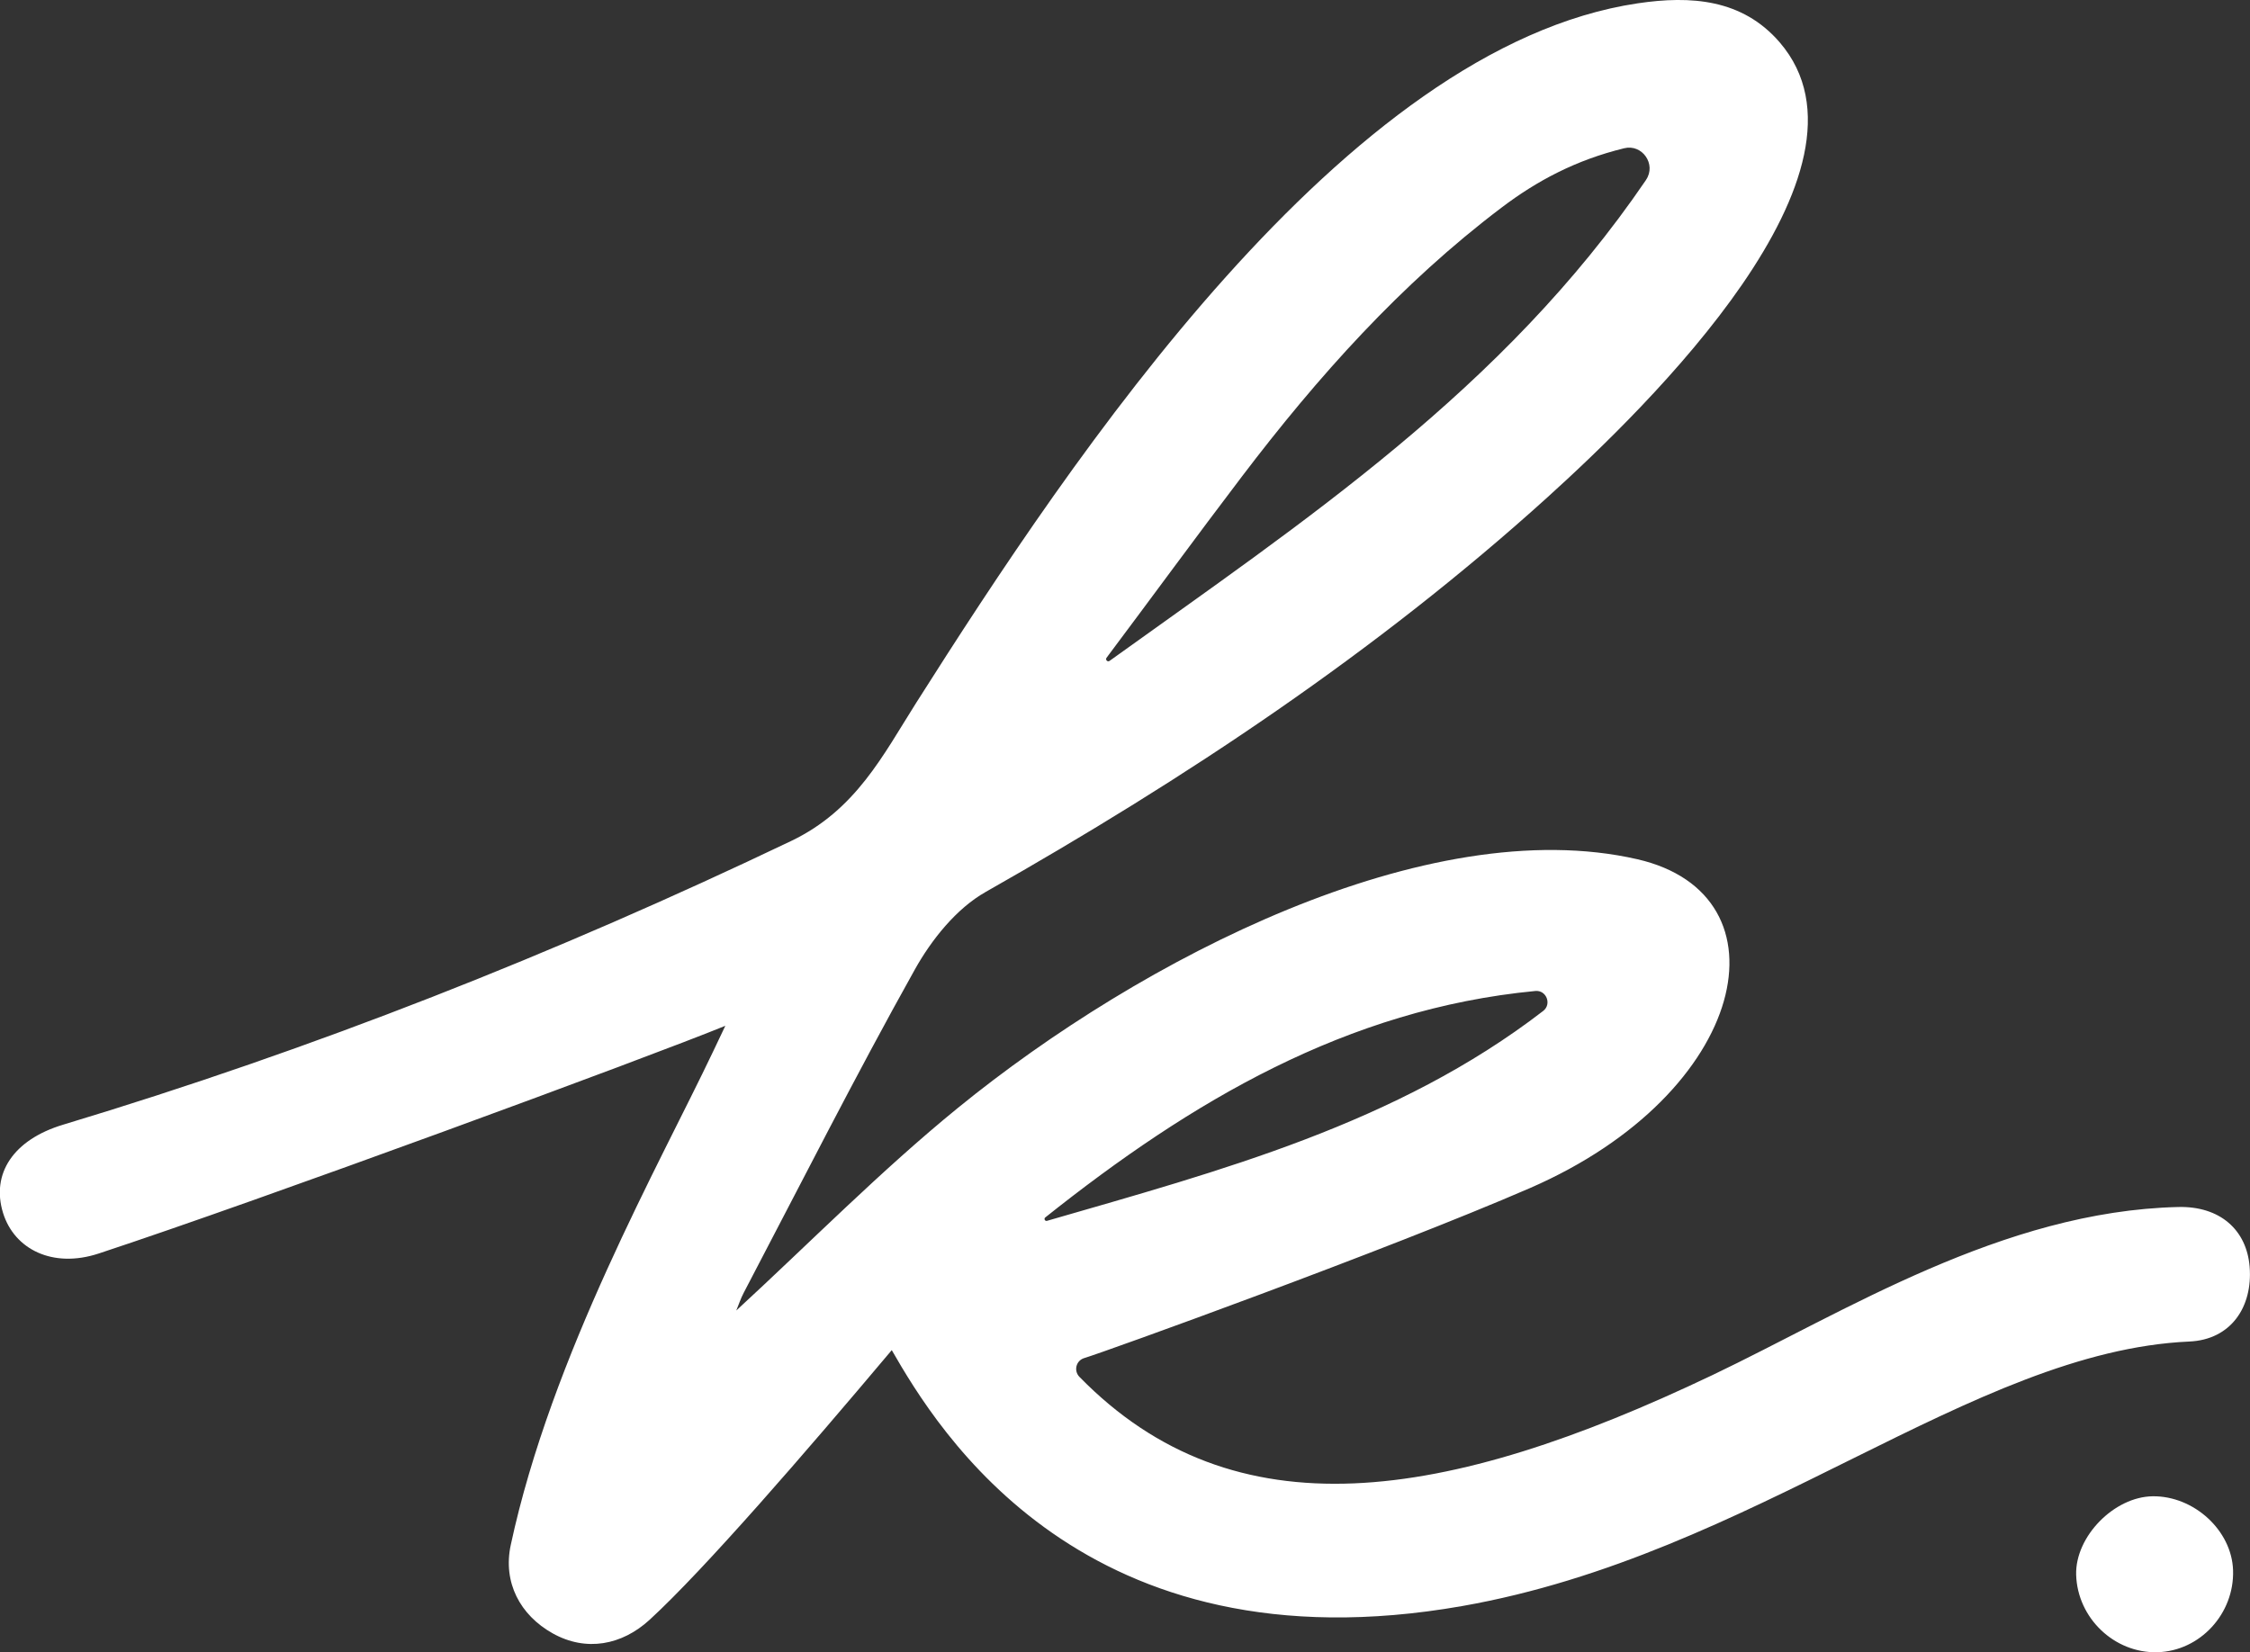
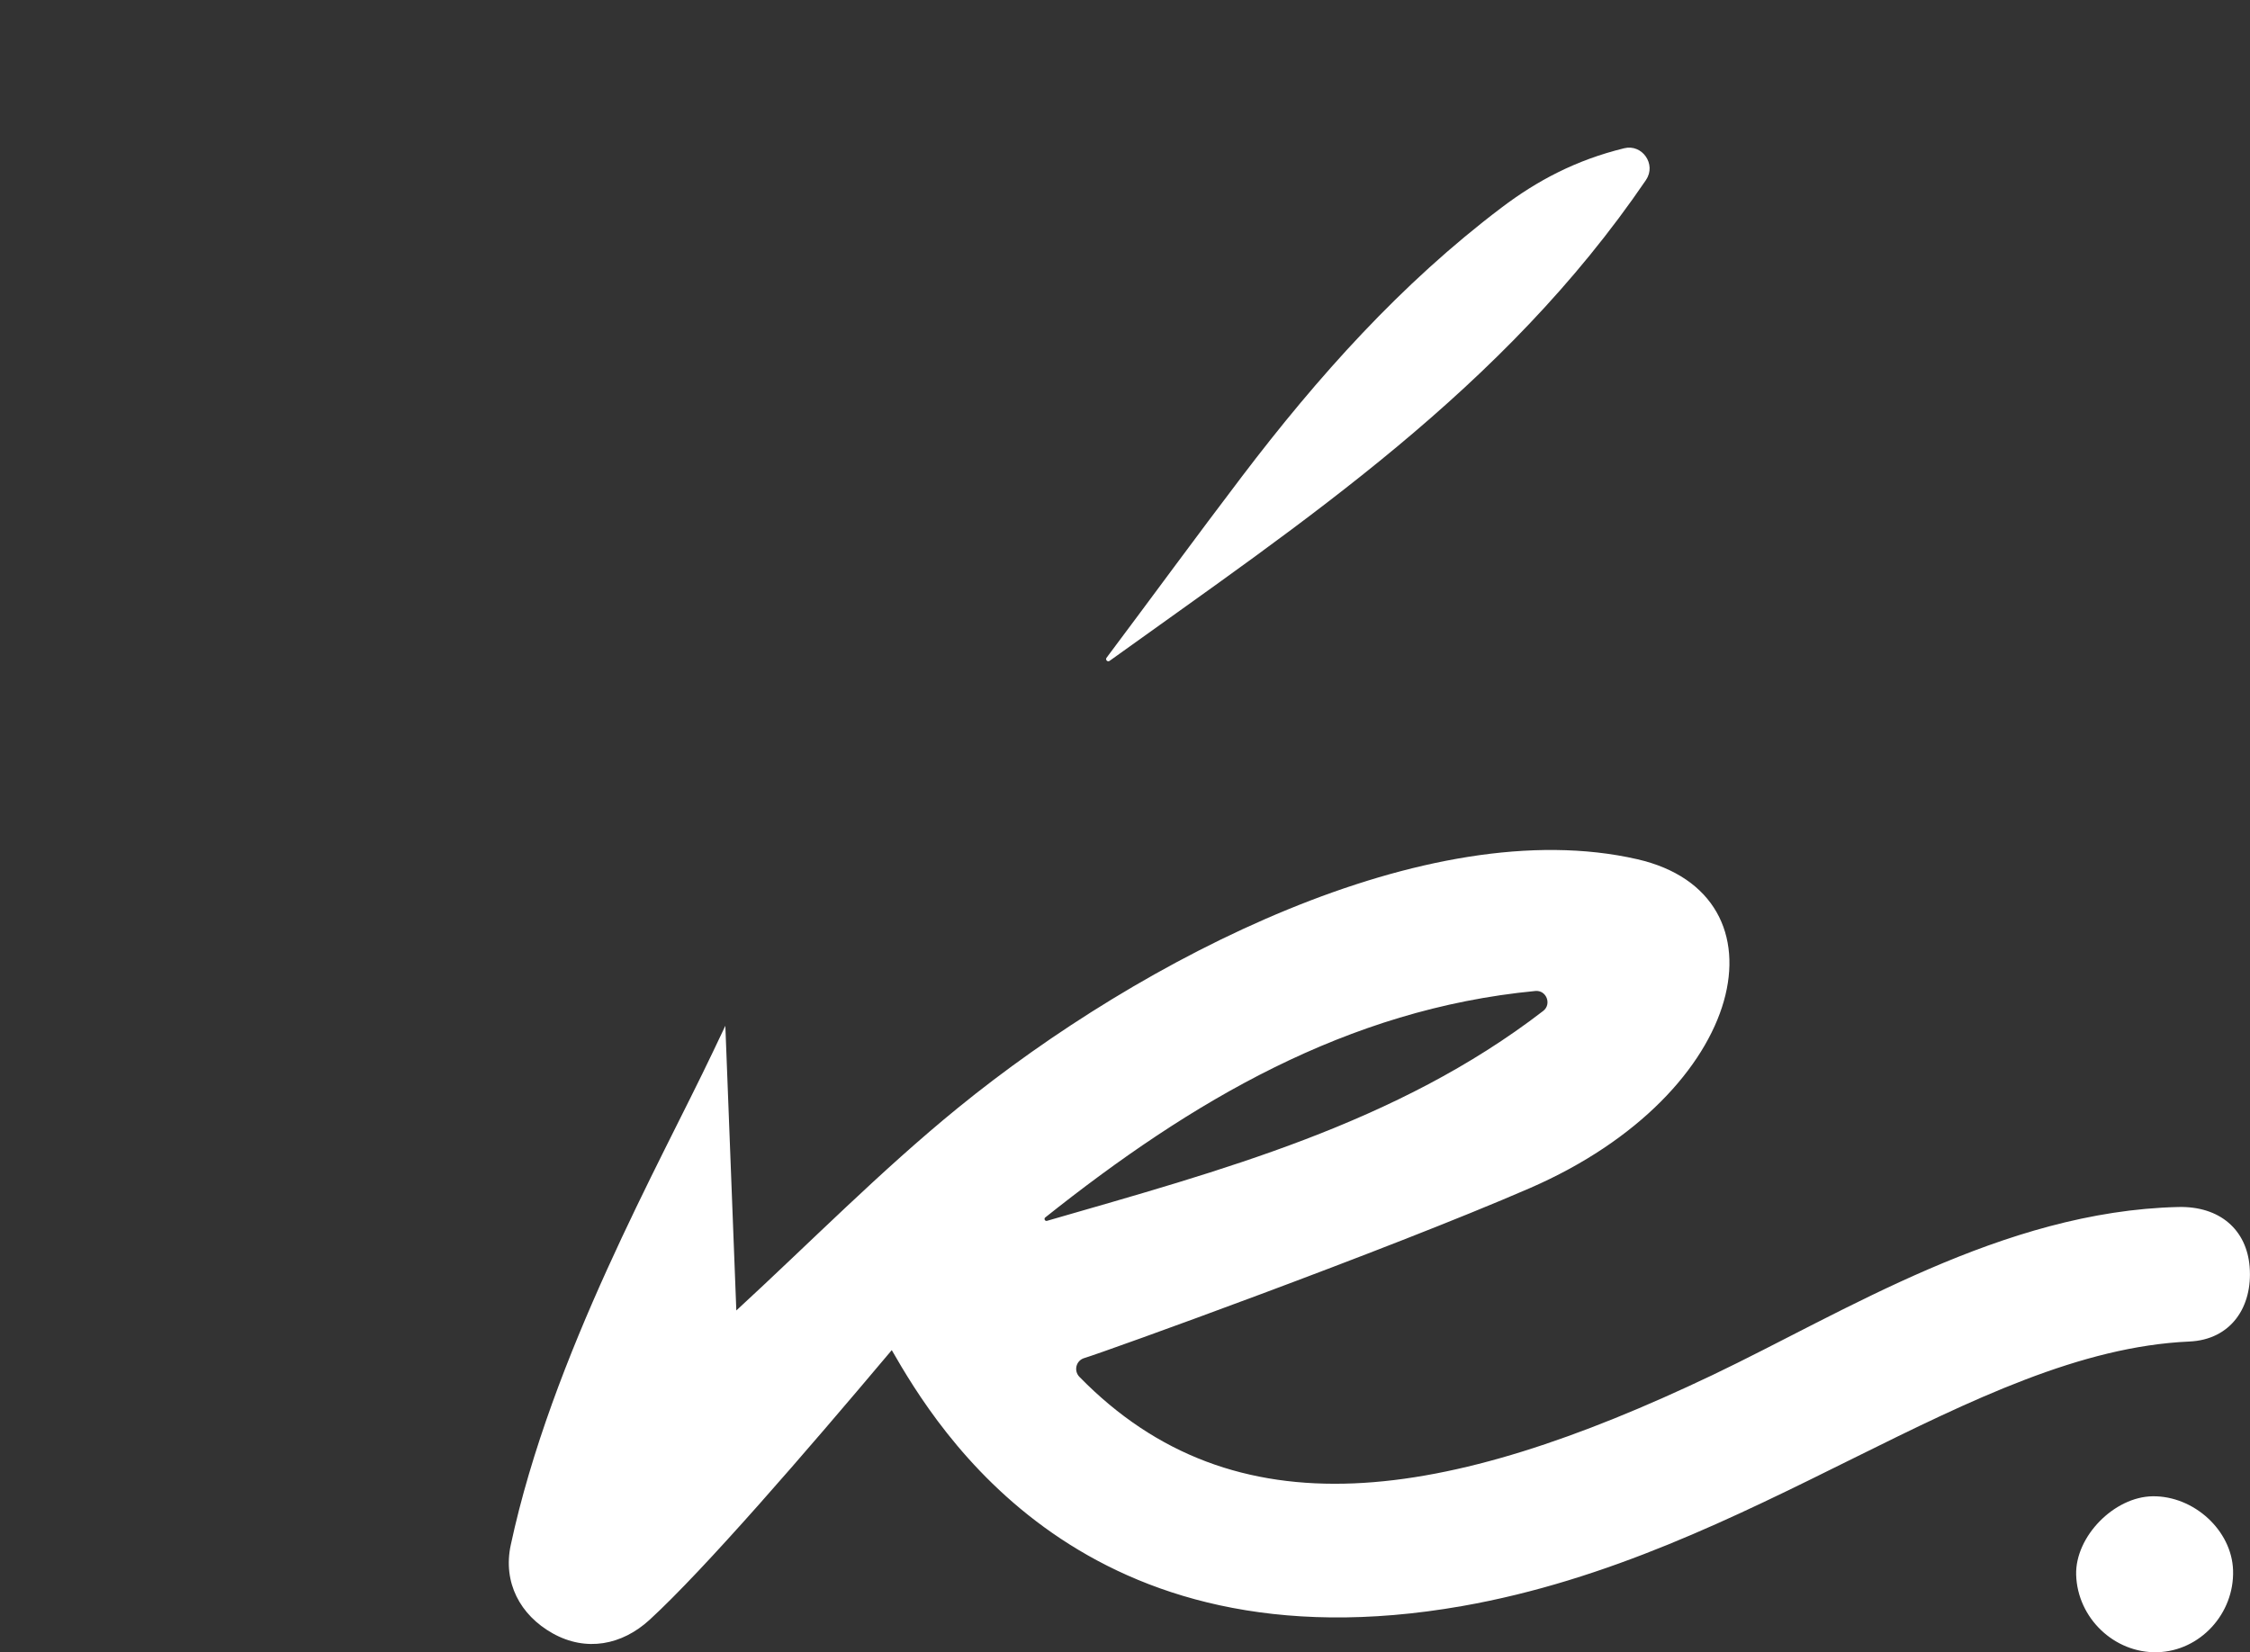
<svg xmlns="http://www.w3.org/2000/svg" data-name="Laag 2" viewBox="0 0 245.65 180.43">
  <rect x="0" y="0" width="245.65" height="180.43" fill="#333333" stroke="none" />
-   <path d="M80.39 143.11c8.12-7.48 15.78-15.27 24.2-22.13 20.02-16.31 51.25-32.39 74.16-27.15 16.89 3.86 12.23 25.52-11.75 35.93-15.48 6.72-46.44 17.9-48.63 18.55-.89.27-1.17 1.38-.52 2.05 16.96 17.35 39.9 13.73 69.12-.2 14.32-6.83 31.66-17.9 50.85-18.35 4.55-.11 7.47 2.5 7.79 6.53.35 4.38-2.04 7.96-6.58 8.16-23.79 1.06-47.51 23.29-79.41 28.89-41.3 7.25-57.25-19.23-62.26-27.95-9.52 11.31-20.44 23.94-26.44 29.45-3.02 2.77-6.93 3.52-10.58 1.48-3.57-2-5.45-5.57-4.58-9.64 4.44-20.7 16.3-41.7 22.07-53.85l1.36-2.86c-8.43 3.45-50.81 19.07-68.42 24.87-5.01 1.65-9.21-.46-10.44-4.44-1.31-4.27 1.11-7.99 6.56-9.63 27.31-8.23 53.73-18.67 79.48-30.98 7.07-3.38 10.04-9.38 13.65-15.08 17.1-26.96 46.83-71.65 78.79-76.4 5.8-.86 11.41-.47 15.49 4.26 12.06 14.02-14.46 39.83-25.37 49.7-18.65 16.87-39.48 30.7-61.33 43.09-3.19 1.81-5.9 5.2-7.73 8.48-6.49 11.62-12.5 23.51-18.68 35.3-.32.61-.54 1.28-.8 1.91Zm99.32-123.47c1.15-1.69-.41-3.94-2.39-3.45-5.27 1.29-9.51 3.54-13.41 6.5-10.97 8.3-20.05 18.46-28.33 29.36-4.98 6.55-9.83 13.19-14.77 19.78-.16.22.11.5.33.34 21.15-15.21 42.98-29.62 58.57-52.52Zm-65.4 113.68c18.98-5.49 38.18-10.6 54.17-22.92.96-.74.35-2.3-.86-2.18-20.58 1.97-37.59 12.06-53.5 24.73-.18.14-.03.44.19.37Zm121.22 47.11c-4.69.12-8.72-3.73-8.86-8.45-.12-4.17 4.14-8.53 8.36-8.58 4.51-.05 8.63 3.74 8.77 8.07.16 4.75-3.61 8.84-8.27 8.96Z" data-name="Laag 1" style="fill:#fff" />
+   <path d="M80.39 143.11c8.12-7.48 15.78-15.27 24.2-22.13 20.02-16.31 51.25-32.39 74.16-27.15 16.89 3.86 12.23 25.52-11.75 35.93-15.48 6.72-46.44 17.9-48.63 18.55-.89.27-1.17 1.38-.52 2.05 16.96 17.35 39.9 13.73 69.12-.2 14.32-6.83 31.66-17.9 50.85-18.35 4.55-.11 7.47 2.5 7.79 6.53.35 4.38-2.04 7.96-6.58 8.16-23.79 1.06-47.51 23.29-79.41 28.89-41.3 7.25-57.25-19.23-62.26-27.95-9.52 11.31-20.44 23.94-26.44 29.45-3.02 2.77-6.93 3.52-10.58 1.48-3.57-2-5.45-5.57-4.58-9.64 4.44-20.7 16.3-41.7 22.07-53.85l1.36-2.86Zm99.32-123.47c1.15-1.69-.41-3.94-2.39-3.45-5.27 1.29-9.51 3.54-13.41 6.5-10.97 8.3-20.05 18.46-28.33 29.36-4.98 6.55-9.83 13.19-14.77 19.78-.16.22.11.5.33.34 21.15-15.21 42.98-29.62 58.57-52.52Zm-65.4 113.68c18.98-5.49 38.18-10.6 54.17-22.92.96-.74.35-2.3-.86-2.18-20.58 1.97-37.59 12.06-53.5 24.73-.18.14-.03.44.19.37Zm121.22 47.11c-4.69.12-8.72-3.73-8.86-8.45-.12-4.17 4.14-8.53 8.36-8.58 4.51-.05 8.63 3.74 8.77 8.07.16 4.75-3.61 8.84-8.27 8.96Z" data-name="Laag 1" style="fill:#fff" />
</svg>